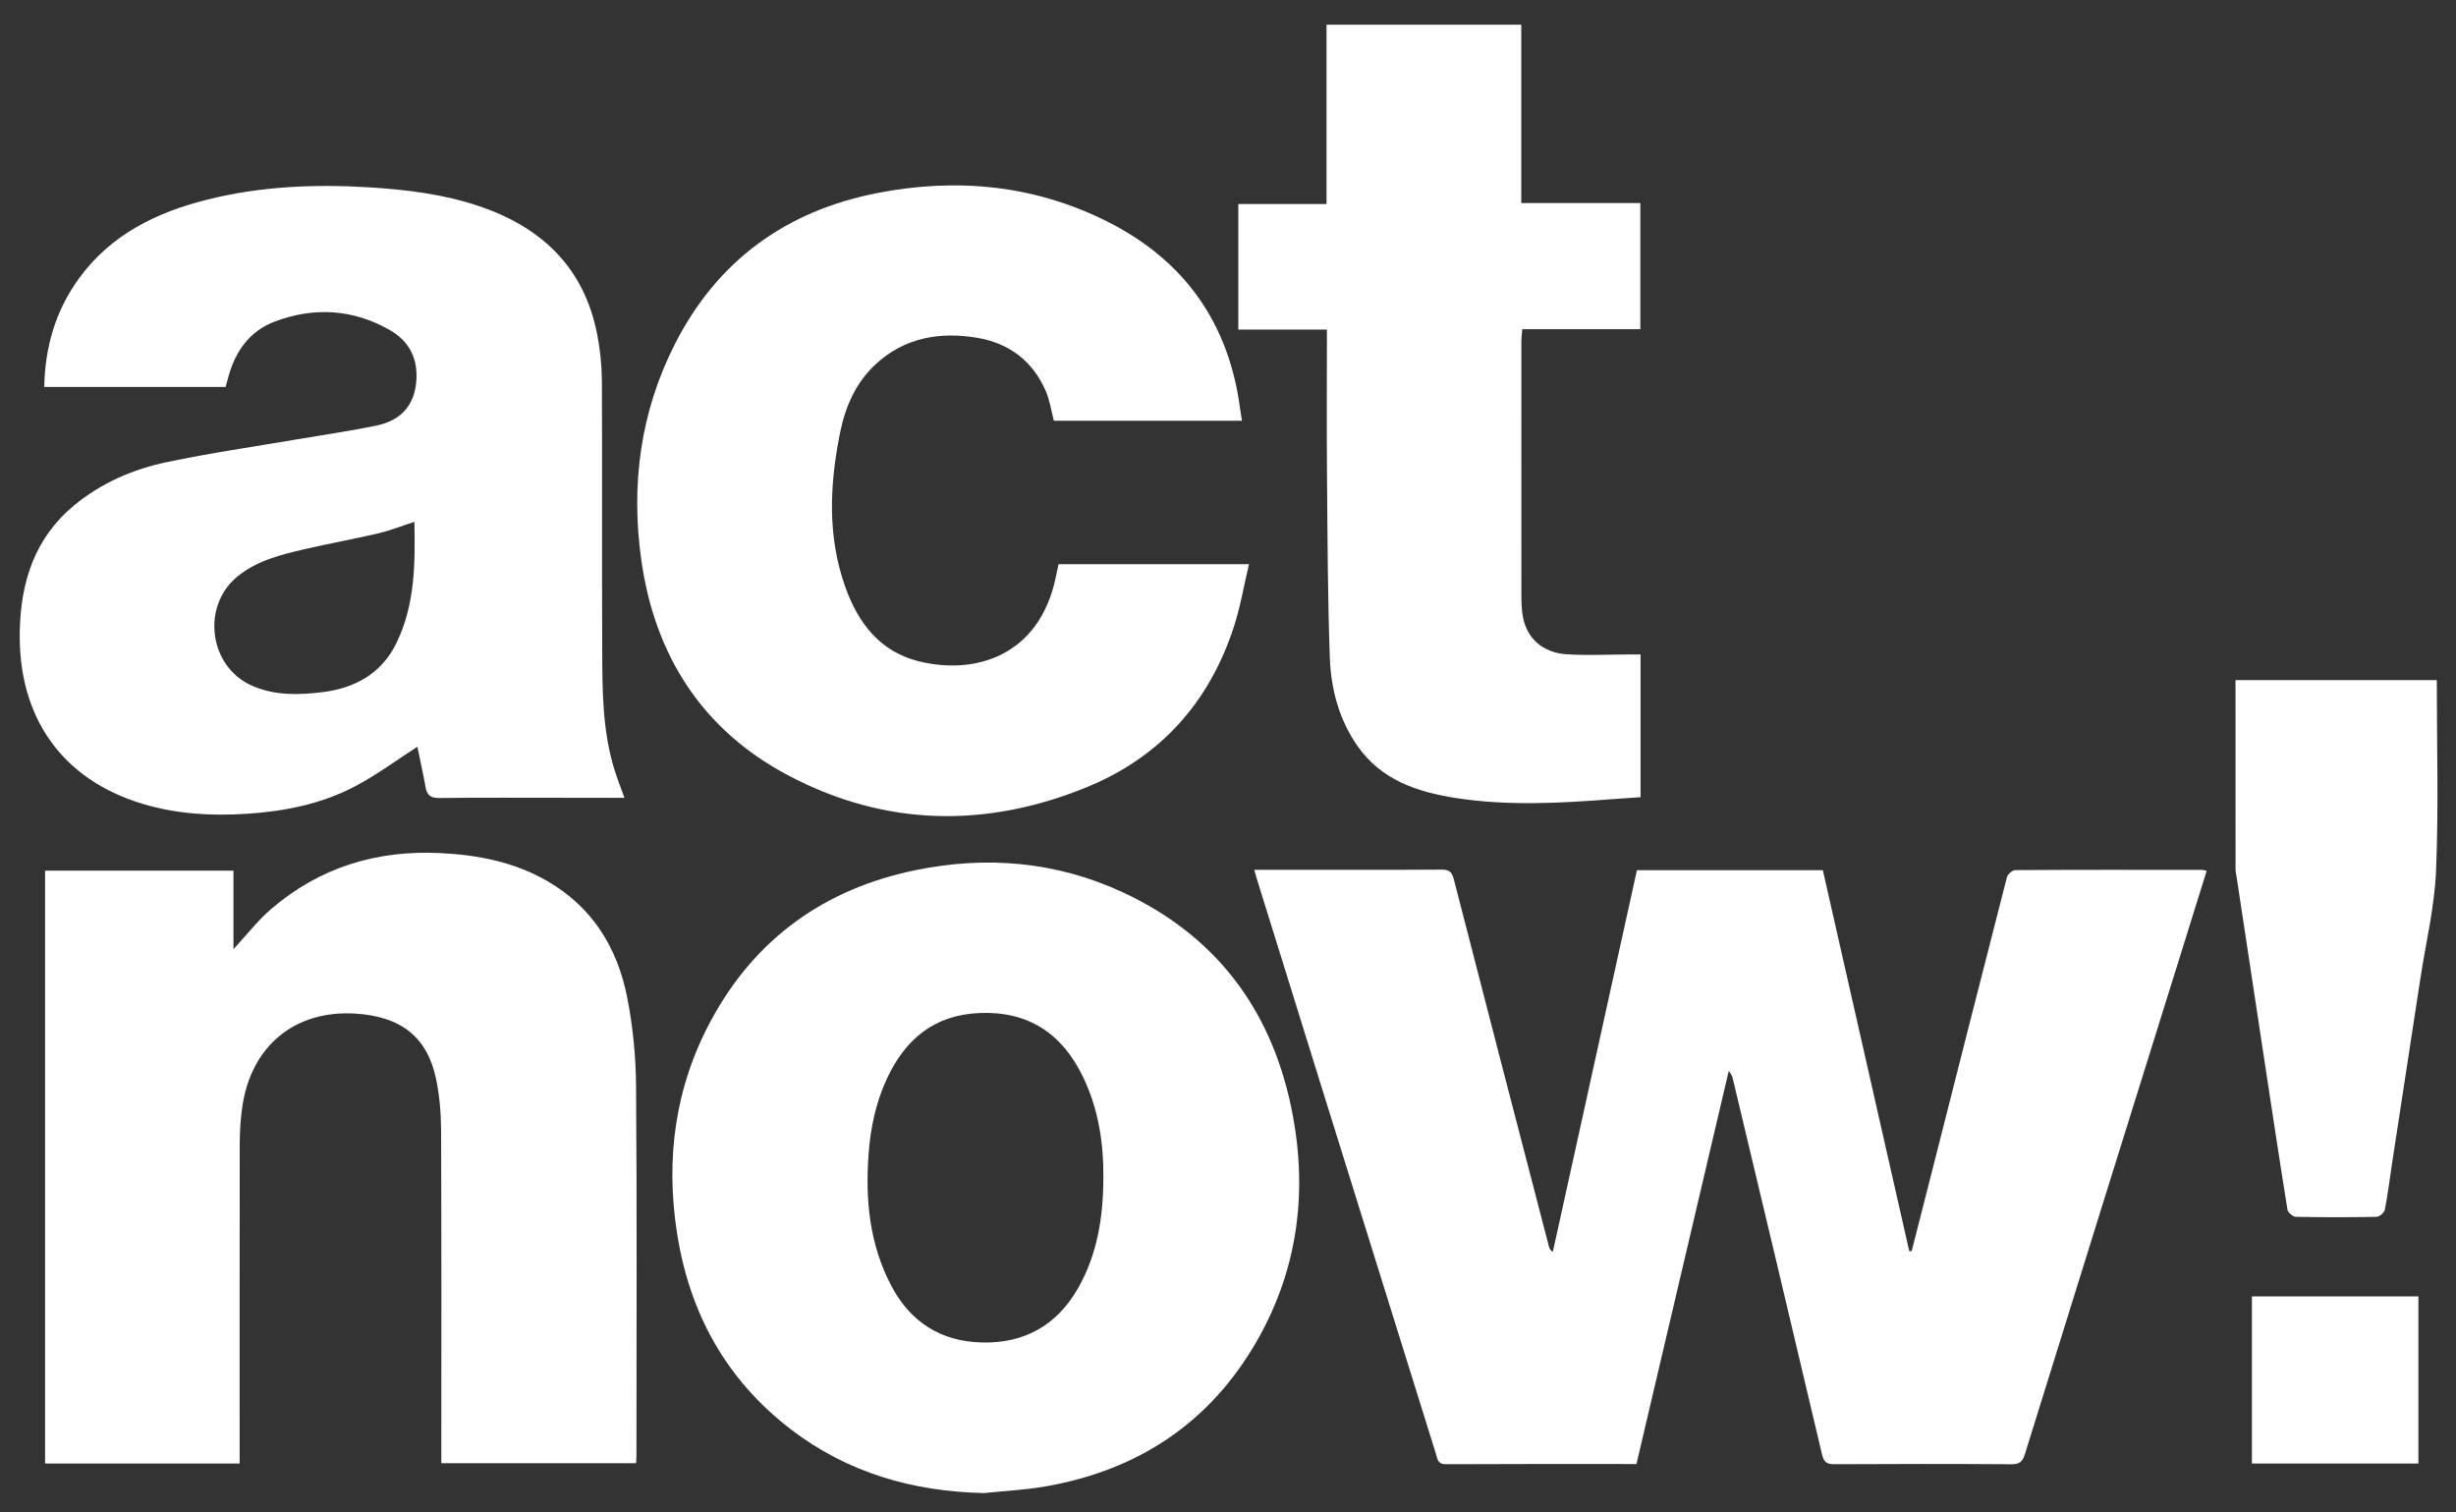
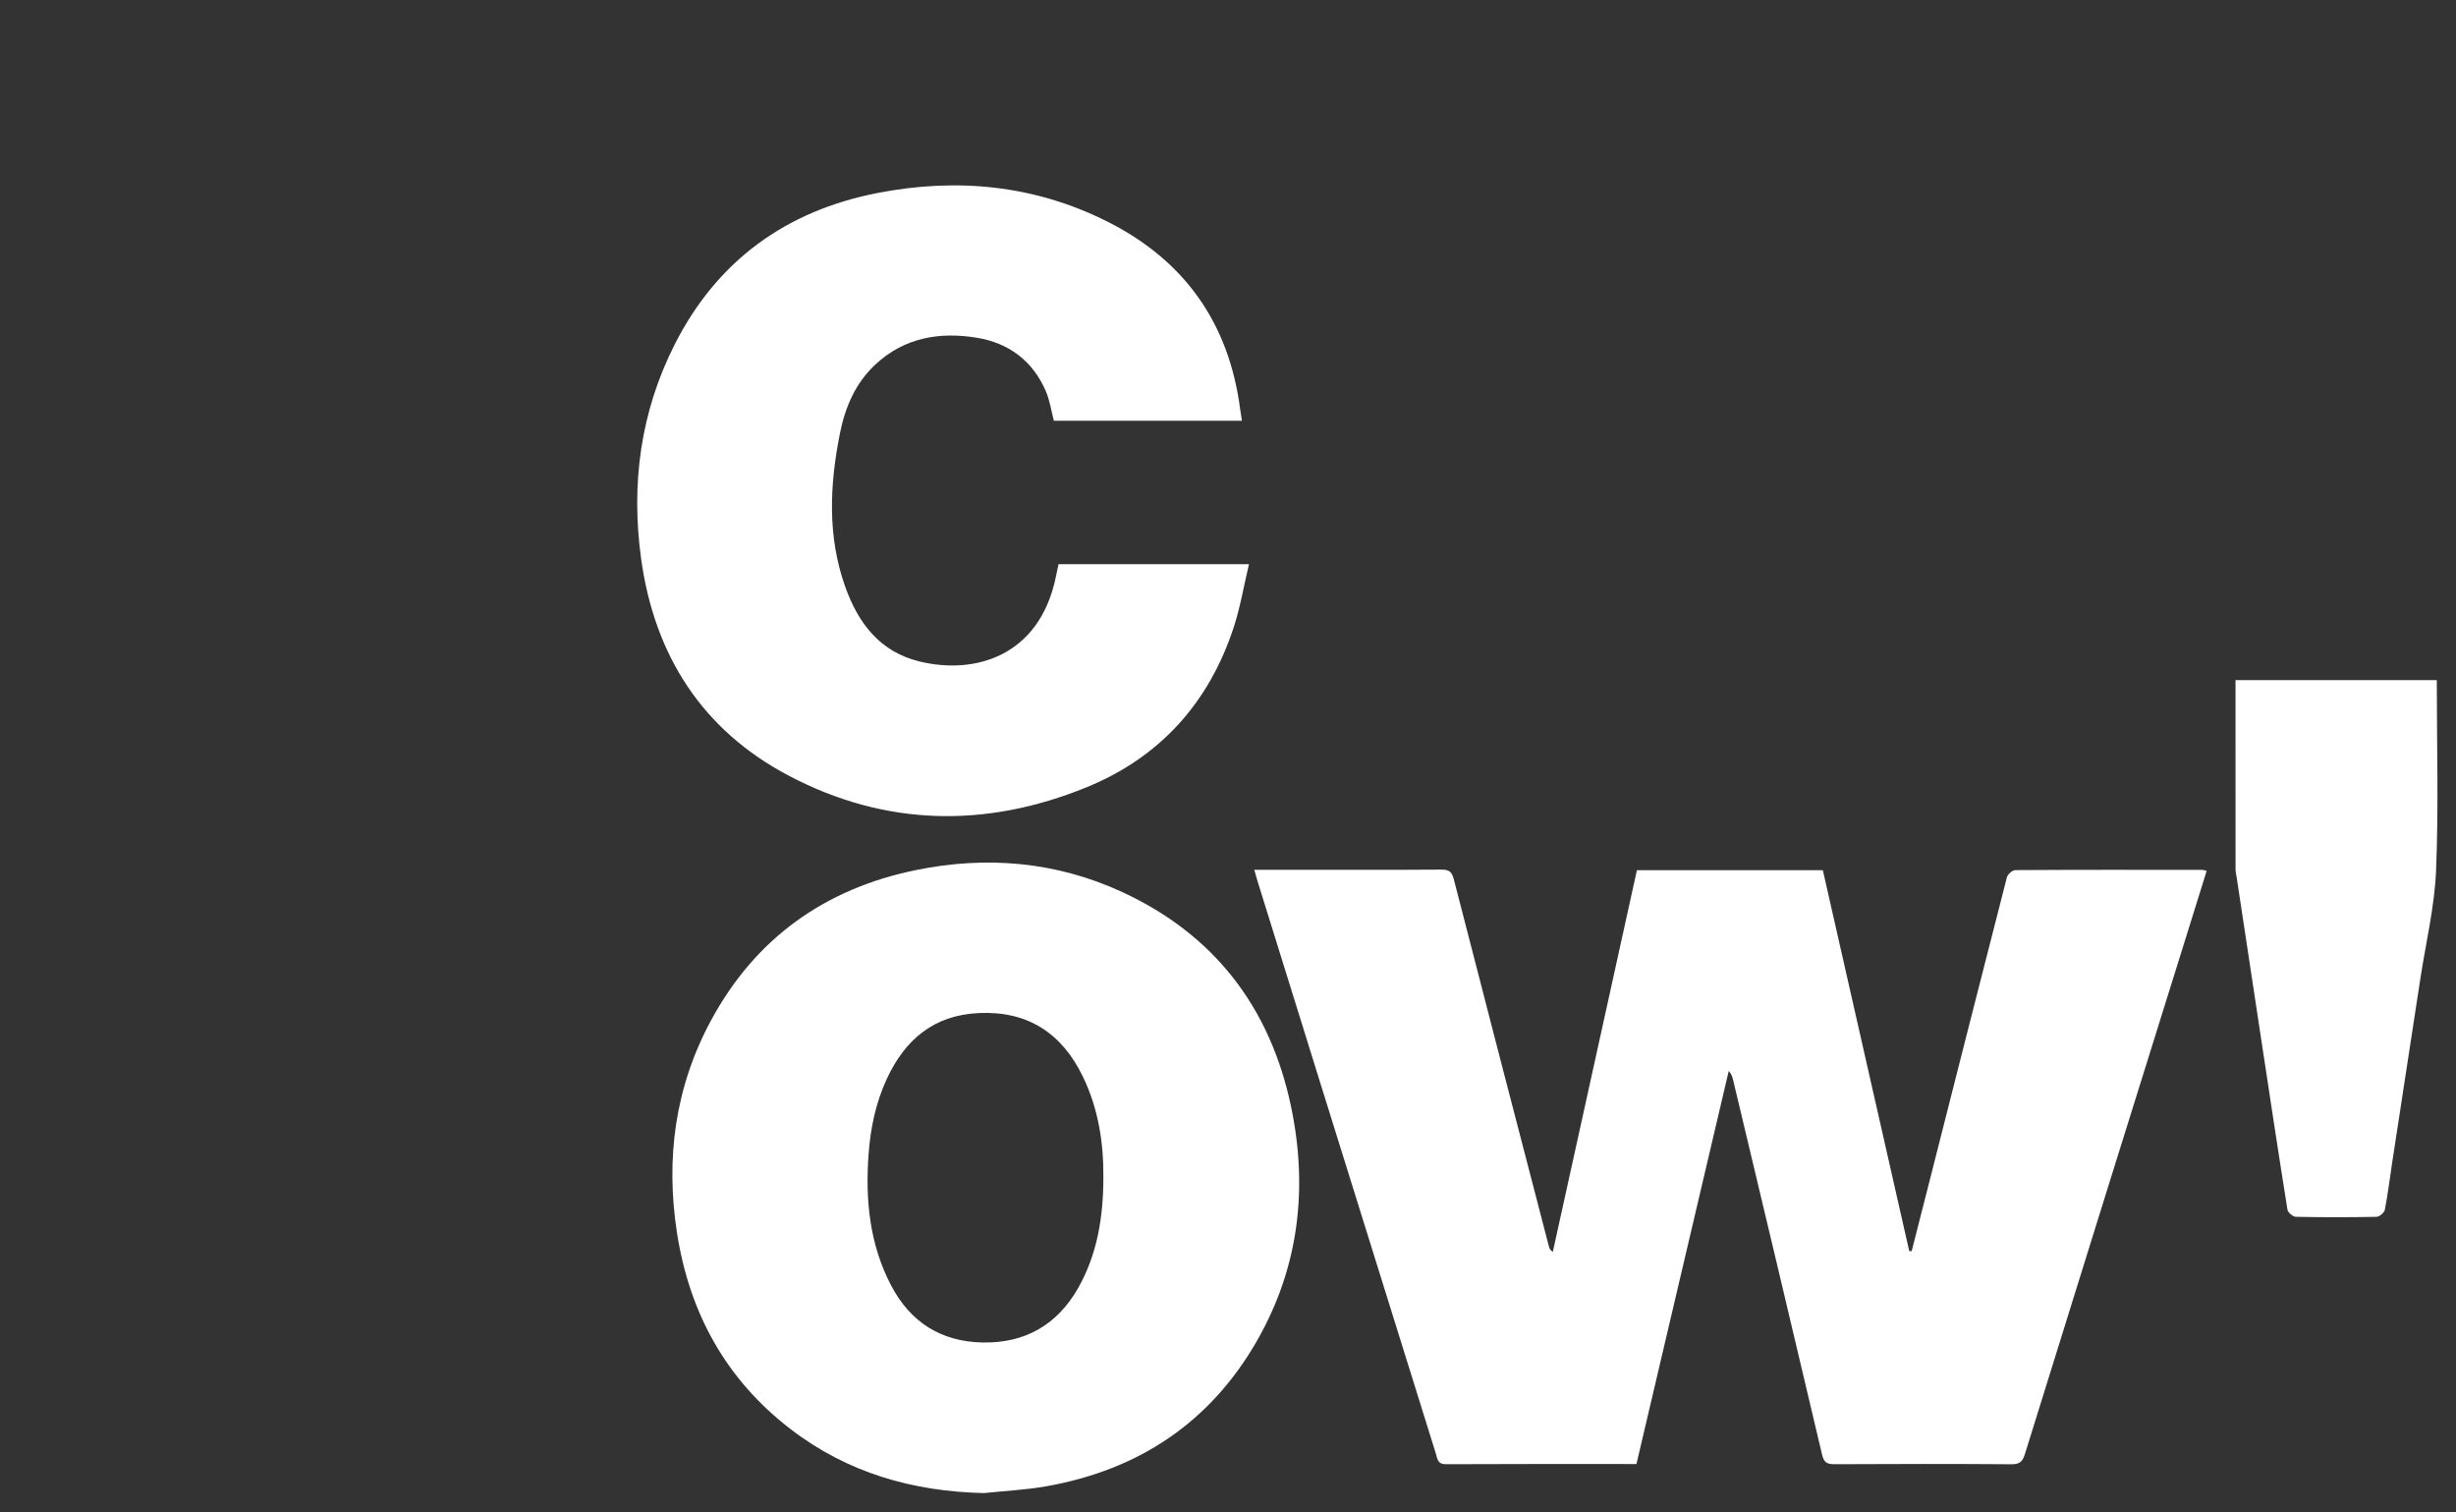
<svg xmlns="http://www.w3.org/2000/svg" xmlns:xlink="http://www.w3.org/1999/xlink" version="1.1" id="Calque_1" x="0px" y="0px" viewBox="0 0 313.811 193.236" style="enable-background:new 0 0 313.811 193.236;" xml:space="preserve">
  <rect x="0" y="0" width="313.811" height="193.236" fill="#333333" stroke="none" />
  <style type="text/css">
	.st0{clip-path:url(#SVGID_00000175320791103939057240000006945881413036051358_);fill:#FFFFFF;}
</style>
  <g>
    <defs>
      <rect id="SVGID_1_" x="-12.293" y="-15.181" width="338.293" height="219.991" />
    </defs>
    <clipPath id="SVGID_00000145031104207813327270000008730218025996511912_">
      <use xlink:href="#SVGID_1_" style="overflow:visible;" />
    </clipPath>
    <path style="clip-path:url(#SVGID_00000145031104207813327270000008730218025996511912_);fill:#FFFFFF;" d="M209.094,187.053   c-8.225,0-16.29-0.02-24.355,0.024c-1.083,0.006-1.081-0.735-1.279-1.367c-4.918-15.747-9.827-31.497-14.733-47.248   c-2.699-8.666-5.391-17.334-8.085-26.002c-0.123-0.397-0.23-0.799-0.382-1.33c1.616,0,3.09,0,4.565,0   c6.445,0,12.89,0.022,19.335-0.023c0.986-0.007,1.349,0.258,1.604,1.254c4.017,15.65,8.091,31.285,12.153,46.923   c0.056,0.216,0.13,0.427,0.491,0.667c3.579-16.242,7.157-32.484,10.745-48.766c7.925,0,15.792,0,23.758,0   c3.682,16.23,7.36,32.443,11.038,48.655c0.103,0.007,0.205,0.015,0.308,0.022c0.702-2.749,1.406-5.496,2.104-8.246   c3.345-13.176,6.681-26.354,10.066-39.52c0.1-0.388,0.701-0.923,1.071-0.925c7.972-0.051,15.945-0.036,23.918-0.029   c0.133,0,0.267,0.061,0.537,0.126c-1.08,3.467-2.15,6.906-3.223,10.345c-6.671,21.372-13.351,42.742-19.987,64.125   c-0.303,0.975-0.639,1.351-1.713,1.344c-7.543-0.052-15.086-0.046-22.629-0.005c-0.988,0.005-1.358-0.243-1.598-1.263   c-3.753-15.966-7.565-31.917-11.366-47.871c-0.087-0.365-0.203-0.723-0.549-1.11C216.966,153.533,213.043,170.235,209.094,187.053z   " />
-     <path style="clip-path:url(#SVGID_00000145031104207813327270000008730218025996511912_);fill:#FFFFFF;" d="M79.784,101.93   c-2.7,0-5.225,0-7.751,0c-5.299,0-10.599-0.033-15.898,0.028c-1.073,0.012-1.562-0.327-1.749-1.352   c-0.332-1.812-0.732-3.612-1.058-5.196c-2.623,1.685-5.183,3.593-7.974,5.061c-4.263,2.244-8.935,3.179-13.732,3.497   c-4.552,0.303-9.051,0.051-13.44-1.277C7.897,99.579,2.302,91.627,2.524,80.648c0.128-6.343,1.919-11.924,6.968-16.096   c3.45-2.851,7.494-4.596,11.803-5.506c5.533-1.169,11.144-1.968,16.721-2.924c3.375-0.578,6.77-1.055,10.119-1.757   c2.951-0.618,4.769-2.43,5.052-5.587c0.262-2.931-0.895-5.186-3.371-6.603c-4.7-2.69-9.69-2.987-14.724-1.086   c-3.104,1.172-4.915,3.65-5.84,6.792c-0.148,0.501-0.274,1.008-0.424,1.562c-7.682,0-15.353,0-23.175,0   c0.095-5.142,1.46-9.798,4.47-13.916c4.07-5.569,9.866-8.395,16.346-10.019c6.81-1.707,13.736-2.004,20.727-1.572   c4.773,0.295,9.482,0.87,14.029,2.406c8,2.702,13.408,7.842,15.075,16.358c0.382,1.952,0.595,3.969,0.604,5.957   c0.055,11.508-0.008,23.016,0.042,34.523c0.022,5.097,0.025,10.215,1.565,15.16C78.873,99.505,79.324,100.642,79.784,101.93z    M52.95,66.671c-1.633,0.529-3.089,1.113-4.598,1.467c-3.148,0.739-6.335,1.308-9.485,2.039c-3.015,0.7-6.029,1.445-8.516,3.471   c-4.648,3.786-3.67,11.483,1.788,13.935c2.896,1.301,5.964,1.225,9,0.859c4.152-0.502,7.576-2.338,9.491-6.24   C53.036,77.301,53.055,72.024,52.95,66.671z" />
-     <path style="clip-path:url(#SVGID_00000145031104207813327270000008730218025996511912_);fill:#FFFFFF;" d="M30.619,186.99   c-8.392,0-16.584,0-24.858,0c0-25.254,0-50.445,0-75.748c7.957,0,15.939,0,24.07,0c0,3.336,0,6.644,0,10.031   c1.675-1.805,3.095-3.658,4.828-5.145c6.188-5.308,13.461-7.528,21.562-7.136c4.808,0.233,9.458,1.128,13.687,3.564   c5.752,3.313,8.965,8.498,10.22,14.827c0.737,3.715,1.115,7.557,1.144,11.346c0.123,15.754,0.052,31.51,0.05,47.266   c0,0.281-0.027,0.562-0.047,0.95c-8.262,0-16.486,0-24.885,0c0-0.566,0-1.121,0-1.677c0-13.607,0.027-27.214-0.028-40.821   c-0.009-2.18-0.189-4.399-0.628-6.53c-1.115-5.409-4.484-8.058-10.349-8.415c-7.73-0.47-13.337,4.165-14.436,11.993   c-0.211,1.504-0.313,3.035-0.316,4.554c-0.024,13.034-0.014,26.068-0.014,39.102C30.619,185.717,30.619,186.283,30.619,186.99z" />
    <path style="clip-path:url(#SVGID_00000145031104207813327270000008730218025996511912_);fill:#FFFFFF;" d="M125.723,190.764   c-9.089-0.201-17.427-2.588-24.69-8.158c-8.271-6.344-12.936-14.838-14.528-25.064c-1.48-9.511-0.253-18.646,4.341-27.16   c5.667-10.503,14.548-16.836,26.168-19.213c9.056-1.852,17.955-1.095,26.404,2.816c11.766,5.446,18.873,14.752,21.529,27.326   c2.21,10.462,1.034,20.624-4.345,30.008c-5.986,10.443-15.142,16.504-26.938,18.582   C131.048,190.361,128.372,190.485,125.723,190.764z M140.981,150.54c0.043-4.537-0.645-8.94-2.645-13.041   c-2.68-5.498-7.023-8.356-13.267-8.066c-5.731,0.266-9.411,3.364-11.746,8.381c-1.426,3.064-2.098,6.317-2.343,9.654   c-0.428,5.832,0.121,11.527,2.899,16.804c2.452,4.658,6.356,7.136,11.62,7.251c5.422,0.119,9.56-2.219,12.254-6.95   C140.227,160.228,140.963,155.461,140.981,150.54z" />
    <path style="clip-path:url(#SVGID_00000145031104207813327270000008730218025996511912_);fill:#FFFFFF;" d="M158.686,53.755   c-8.112,0-16.07,0-24.029,0c-0.339-1.278-0.523-2.615-1.041-3.807c-1.665-3.833-4.699-6.113-8.759-6.789   c-4.807-0.8-9.33-0.032-13.04,3.444c-2.525,2.366-3.829,5.427-4.493,8.751c-1.315,6.577-1.624,13.148,0.667,19.597   c1.644,4.624,4.401,8.298,9.416,9.543c7.154,1.776,15.394-0.653,17.492-10.744c0.115-0.555,0.235-1.108,0.353-1.663   c8.038,0,15.989,0,24.332,0c-0.659,2.783-1.102,5.457-1.931,8.006c-3.144,9.665-9.423,16.658-18.805,20.489   c-12.841,5.244-25.72,5.033-38.077-1.481c-11.062-5.831-17.149-15.385-18.85-27.694c-1.316-9.521-0.096-18.728,4.271-27.367   c5.42-10.722,14.237-17.103,25.919-19.379c10.13-1.974,20.047-1.04,29.37,3.643c9.874,4.96,15.565,13,16.982,24.005   C158.518,52.731,158.593,53.151,158.686,53.755z" />
-     <path style="clip-path:url(#SVGID_00000145031104207813327270000008730218025996511912_);fill:#FFFFFF;" d="M169.545,42.109   c-3.866,0-7.561,0-11.321,0c0-5.403,0-10.637,0-16.043c3.697,0,7.39,0,11.271,0c0-7.723,0-15.277,0-22.912c8.37,0,16.55,0,24.882,0   c0,7.596,0,15.121,0,22.787c5.139,0,10.129,0,15.215,0c0,5.415,0,10.687,0,16.117c-4.965,0-9.947,0-15.087,0   c-0.047,0.641-0.115,1.14-0.116,1.639c-0.005,10.741-0.008,21.482,0.005,32.222c0.001,0.952,0.017,1.921,0.184,2.853   c0.496,2.771,2.524,4.622,5.596,4.822c2.651,0.172,5.324,0.027,7.987,0.022c0.464-0.001,0.928,0,1.458,0c0,6.114,0,12.11,0,18.236   c-1.226,0.086-2.446,0.163-3.664,0.258c-6.665,0.517-13.333,0.877-19.982-0.158c-4.917-0.766-9.481-2.303-12.506-6.616   c-2.367-3.375-3.408-7.281-3.551-11.306c-0.277-7.817-0.295-15.644-0.361-23.467C169.505,54.502,169.545,48.442,169.545,42.109z" />
    <path style="clip-path:url(#SVGID_00000145031104207813327270000008730218025996511912_);fill:#FFFFFF;" d="M311.357,86.897   c0,8.192,0.24,16.268-0.092,24.321c-0.191,4.633-1.306,9.229-2.011,13.841c-1.195,7.812-2.397,15.622-3.591,23.434   c-0.309,2.023-0.553,4.058-0.942,6.066c-0.072,0.372-0.69,0.901-1.065,0.909c-3.436,0.07-6.874,0.07-10.31-0.001   c-0.376-0.008-1.01-0.547-1.069-0.912c-1.115-6.956-2.164-13.923-3.222-20.888c-1.094-7.2-2.182-14.401-3.273-21.602   c-0.05-0.329-0.138-0.659-0.138-0.989c-0.008-8.019-0.006-16.038-0.006-24.178C294.193,86.897,302.697,86.897,311.357,86.897z" />
-     <path style="clip-path:url(#SVGID_00000145031104207813327270000008730218025996511912_);fill:#FFFFFF;" d="M309.007,186.991   c-7.15,0-14.152,0-21.273,0c0-7.108,0-14.182,0-21.36c7.037,0,14.11,0,21.273,0C309.007,172.704,309.007,179.78,309.007,186.991z" />
  </g>
</svg>